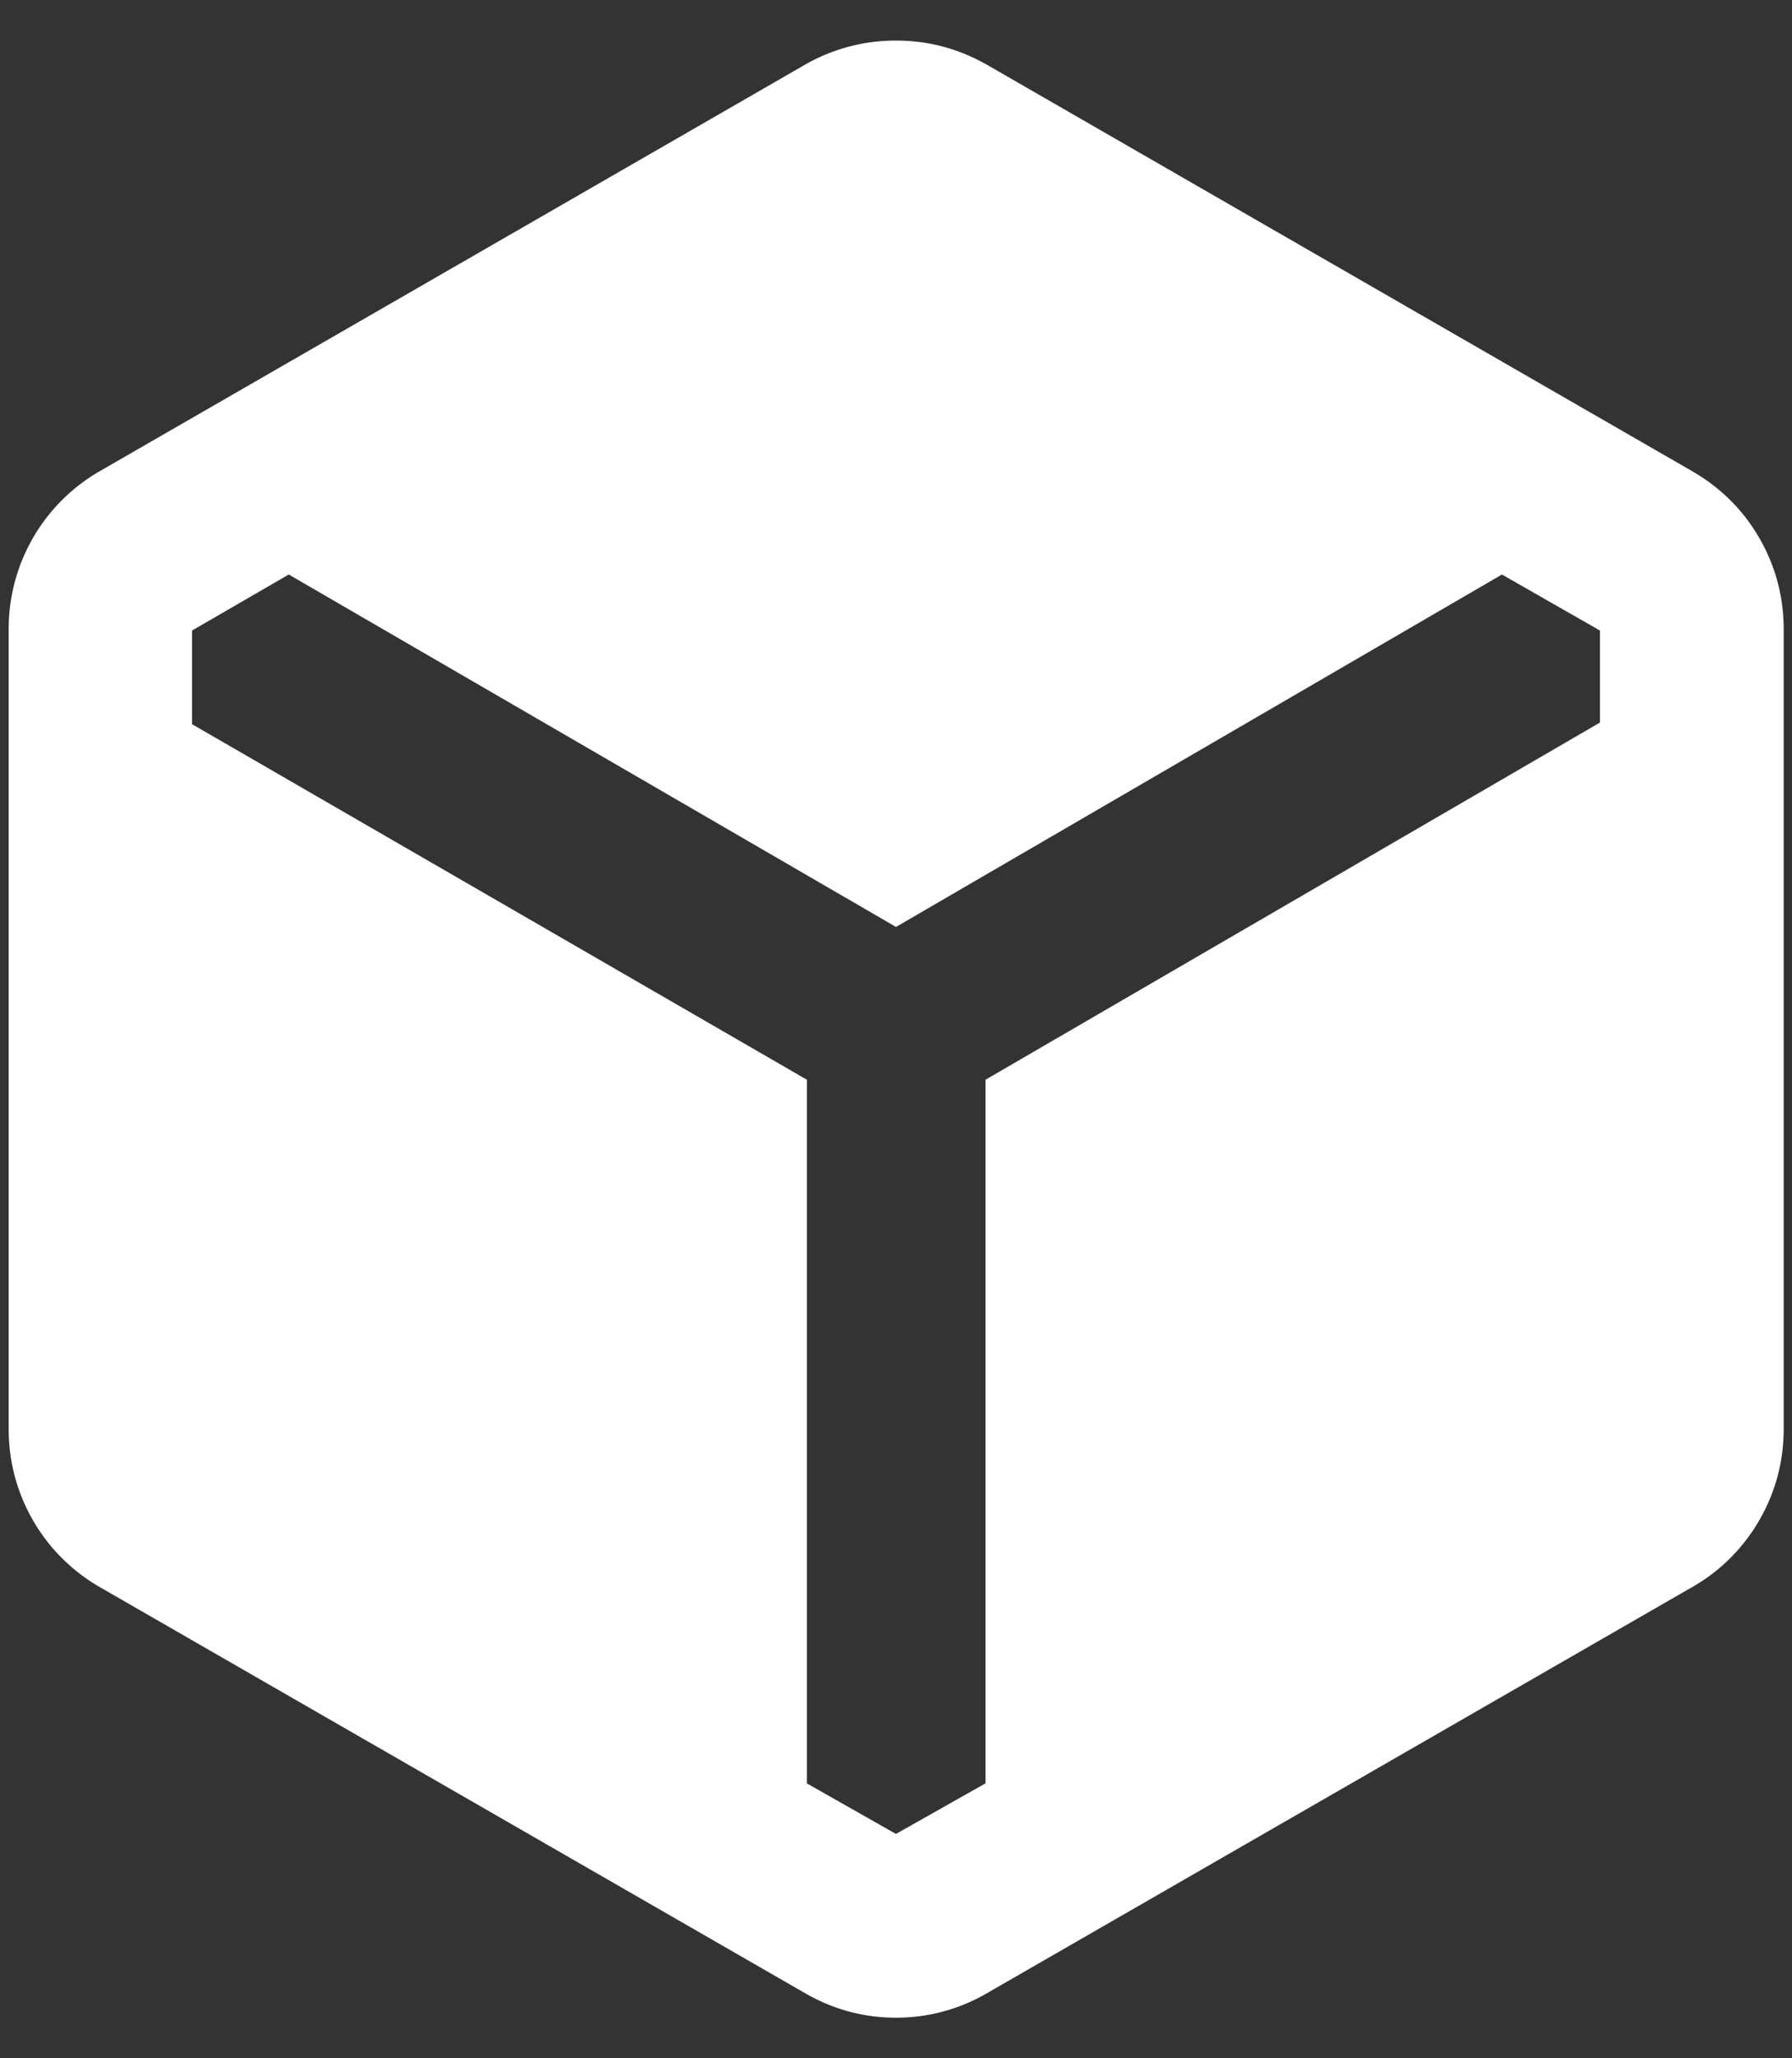
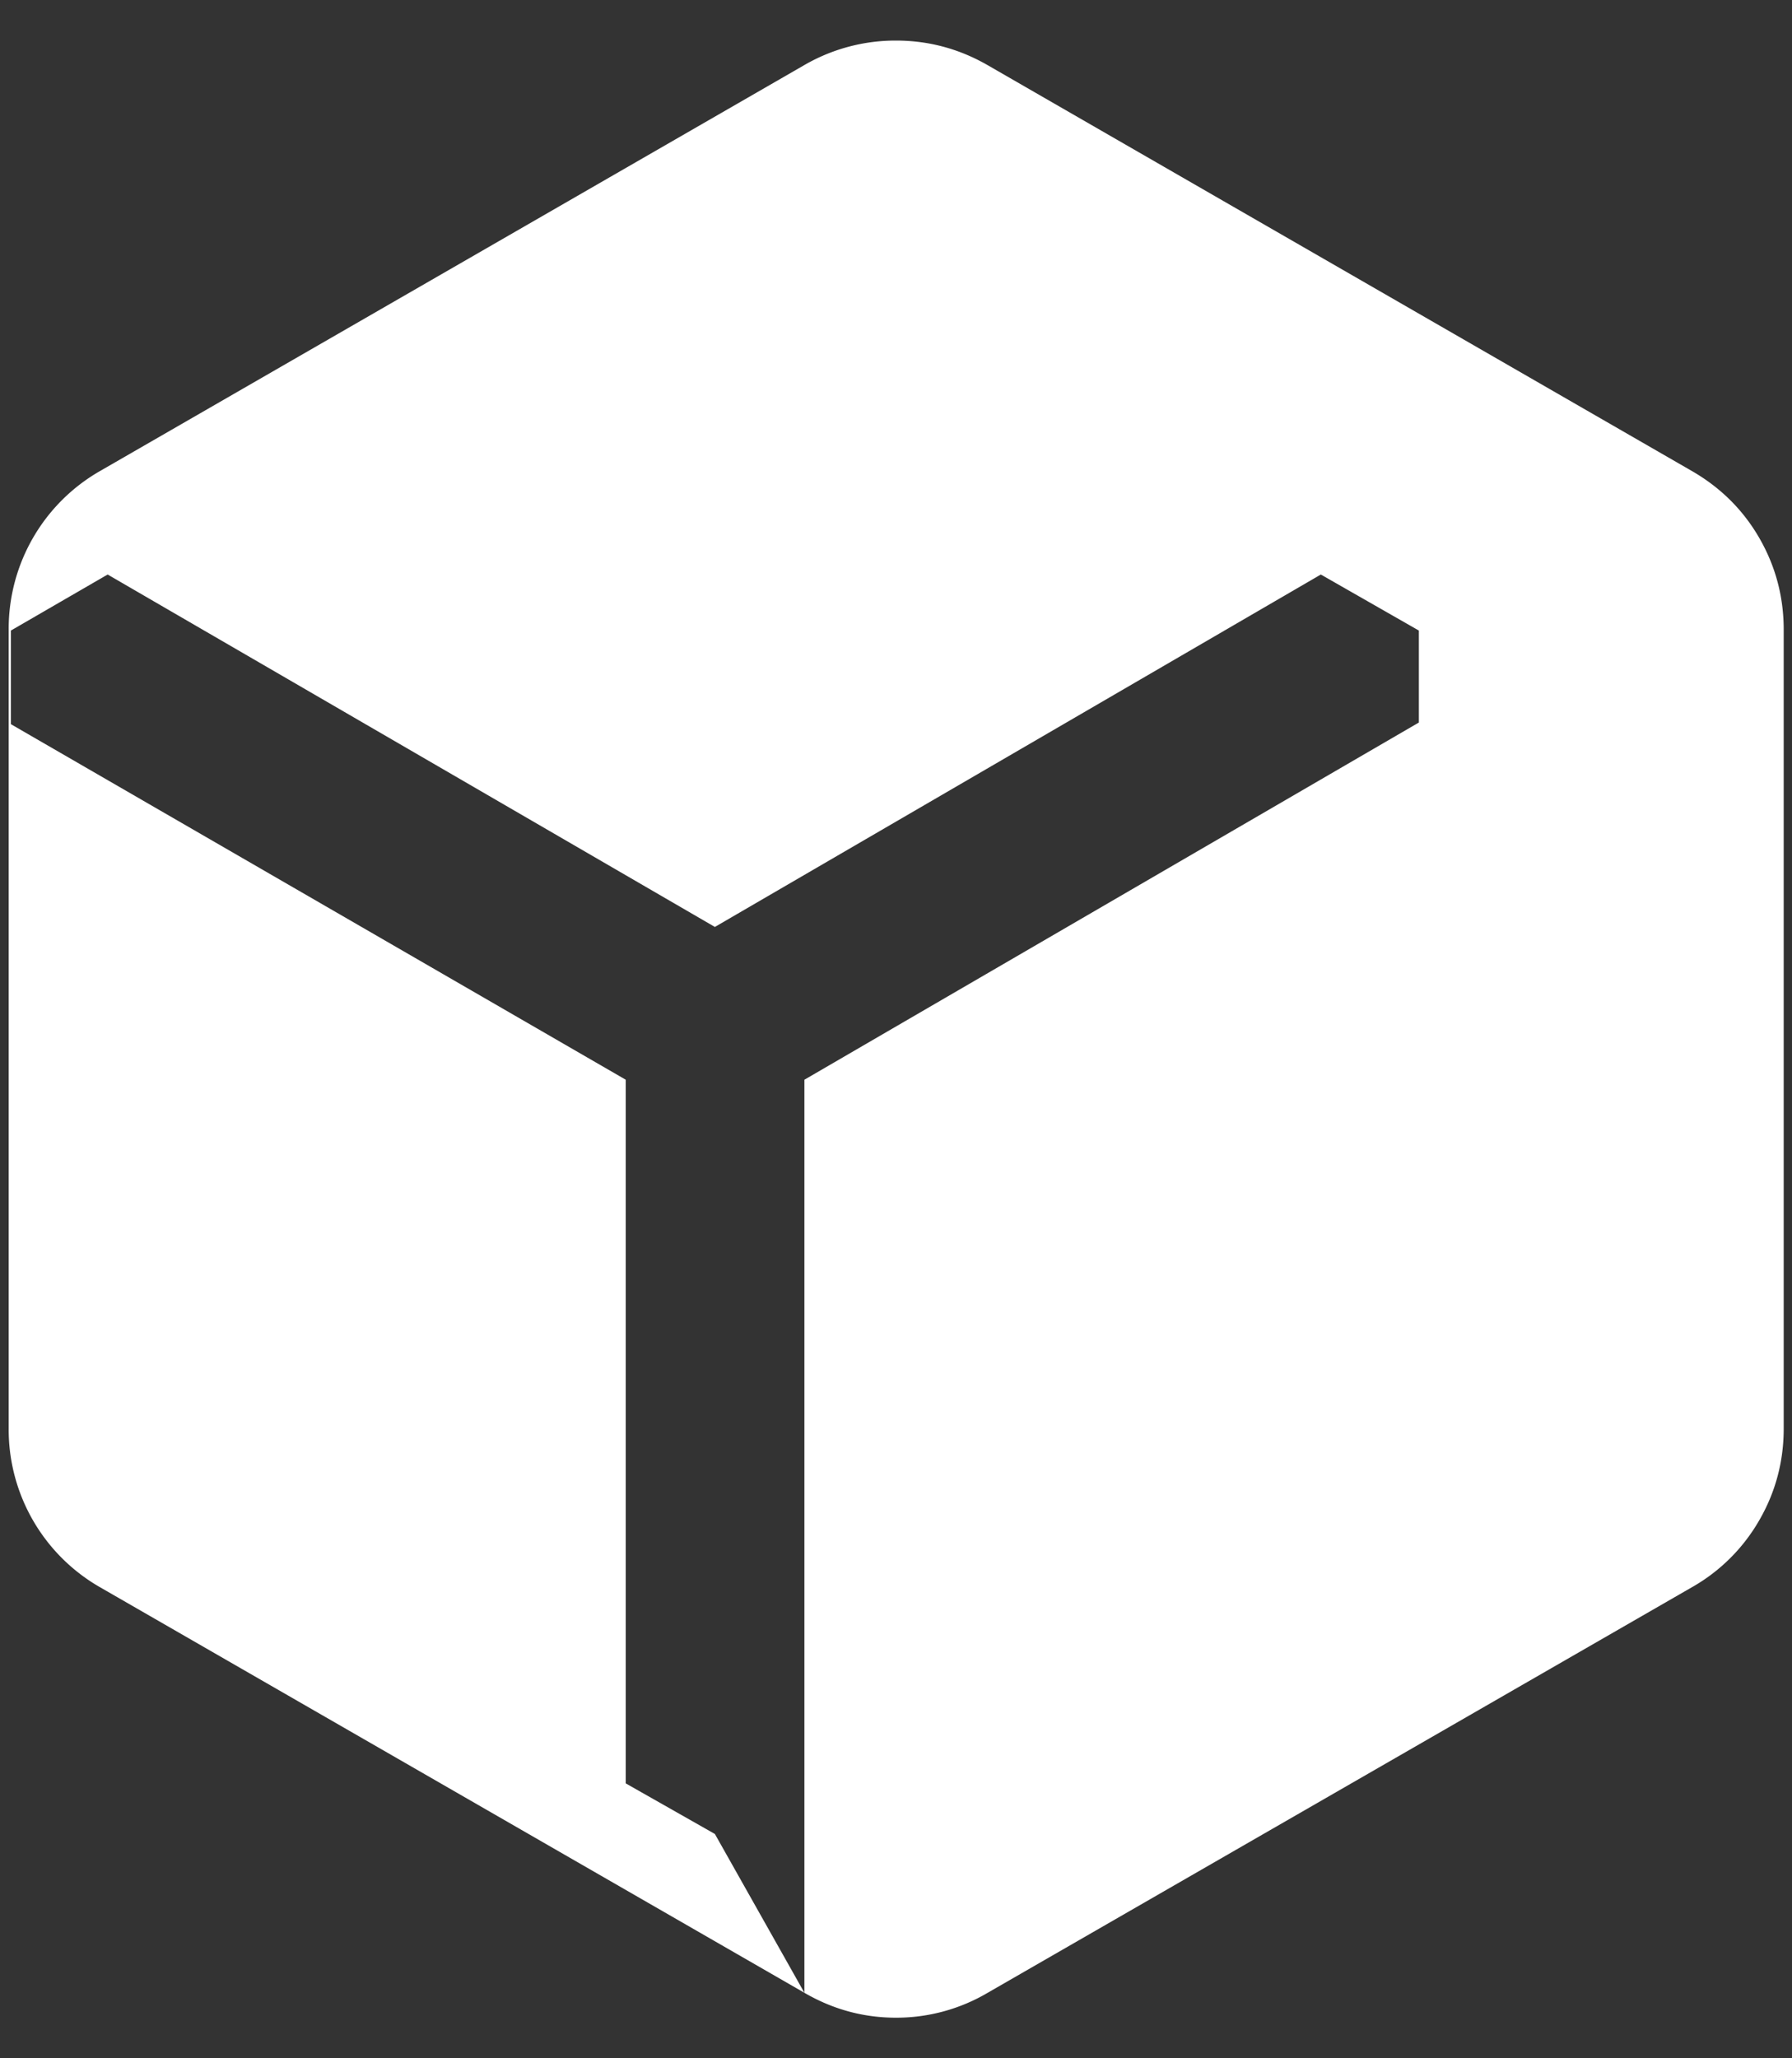
<svg xmlns="http://www.w3.org/2000/svg" width="27" height="31" fill="none">
  <rect width="100%" height="100%" fill="#333333" stroke="none" />
-   <path fill="#fff" d="M12.12 30.014 1.511 23.908a2.737 2.737 0 0 1-1.38-2.393V9.485a2.737 2.737 0 0 1 1.38-2.393L12.119.98A2.743 2.743 0 0 1 13.5.611c.49 0 .95.123 1.38.37l10.608 6.111c.435.25.775.587 1.02 1.012.245.425.367.886.367 1.381v12.03c0 .495-.122.956-.367 1.38a2.71 2.71 0 0 1-1.02 1.013l-10.607 6.106a2.71 2.71 0 0 1-1.381.375c-.49 0-.95-.125-1.38-.375Zm1.38-2.393 1.349-.762V16.262l9.258-5.38V9.497l-1.477-.844-9.13 5.308-9.149-5.308-1.458.844v1.41l9.264 5.355V26.86l1.343.762Z" />
+   <path fill="#fff" d="M12.12 30.014 1.511 23.908a2.737 2.737 0 0 1-1.38-2.393V9.485a2.737 2.737 0 0 1 1.38-2.393L12.119.98A2.743 2.743 0 0 1 13.5.611c.49 0 .95.123 1.38.37l10.608 6.111c.435.25.775.587 1.02 1.012.245.425.367.886.367 1.381v12.03c0 .495-.122.956-.367 1.38a2.71 2.71 0 0 1-1.02 1.013l-10.607 6.106a2.71 2.71 0 0 1-1.381.375c-.49 0-.95-.125-1.38-.375ZV16.262l9.258-5.38V9.497l-1.477-.844-9.13 5.308-9.149-5.308-1.458.844v1.41l9.264 5.355V26.86l1.343.762Z" />
</svg>